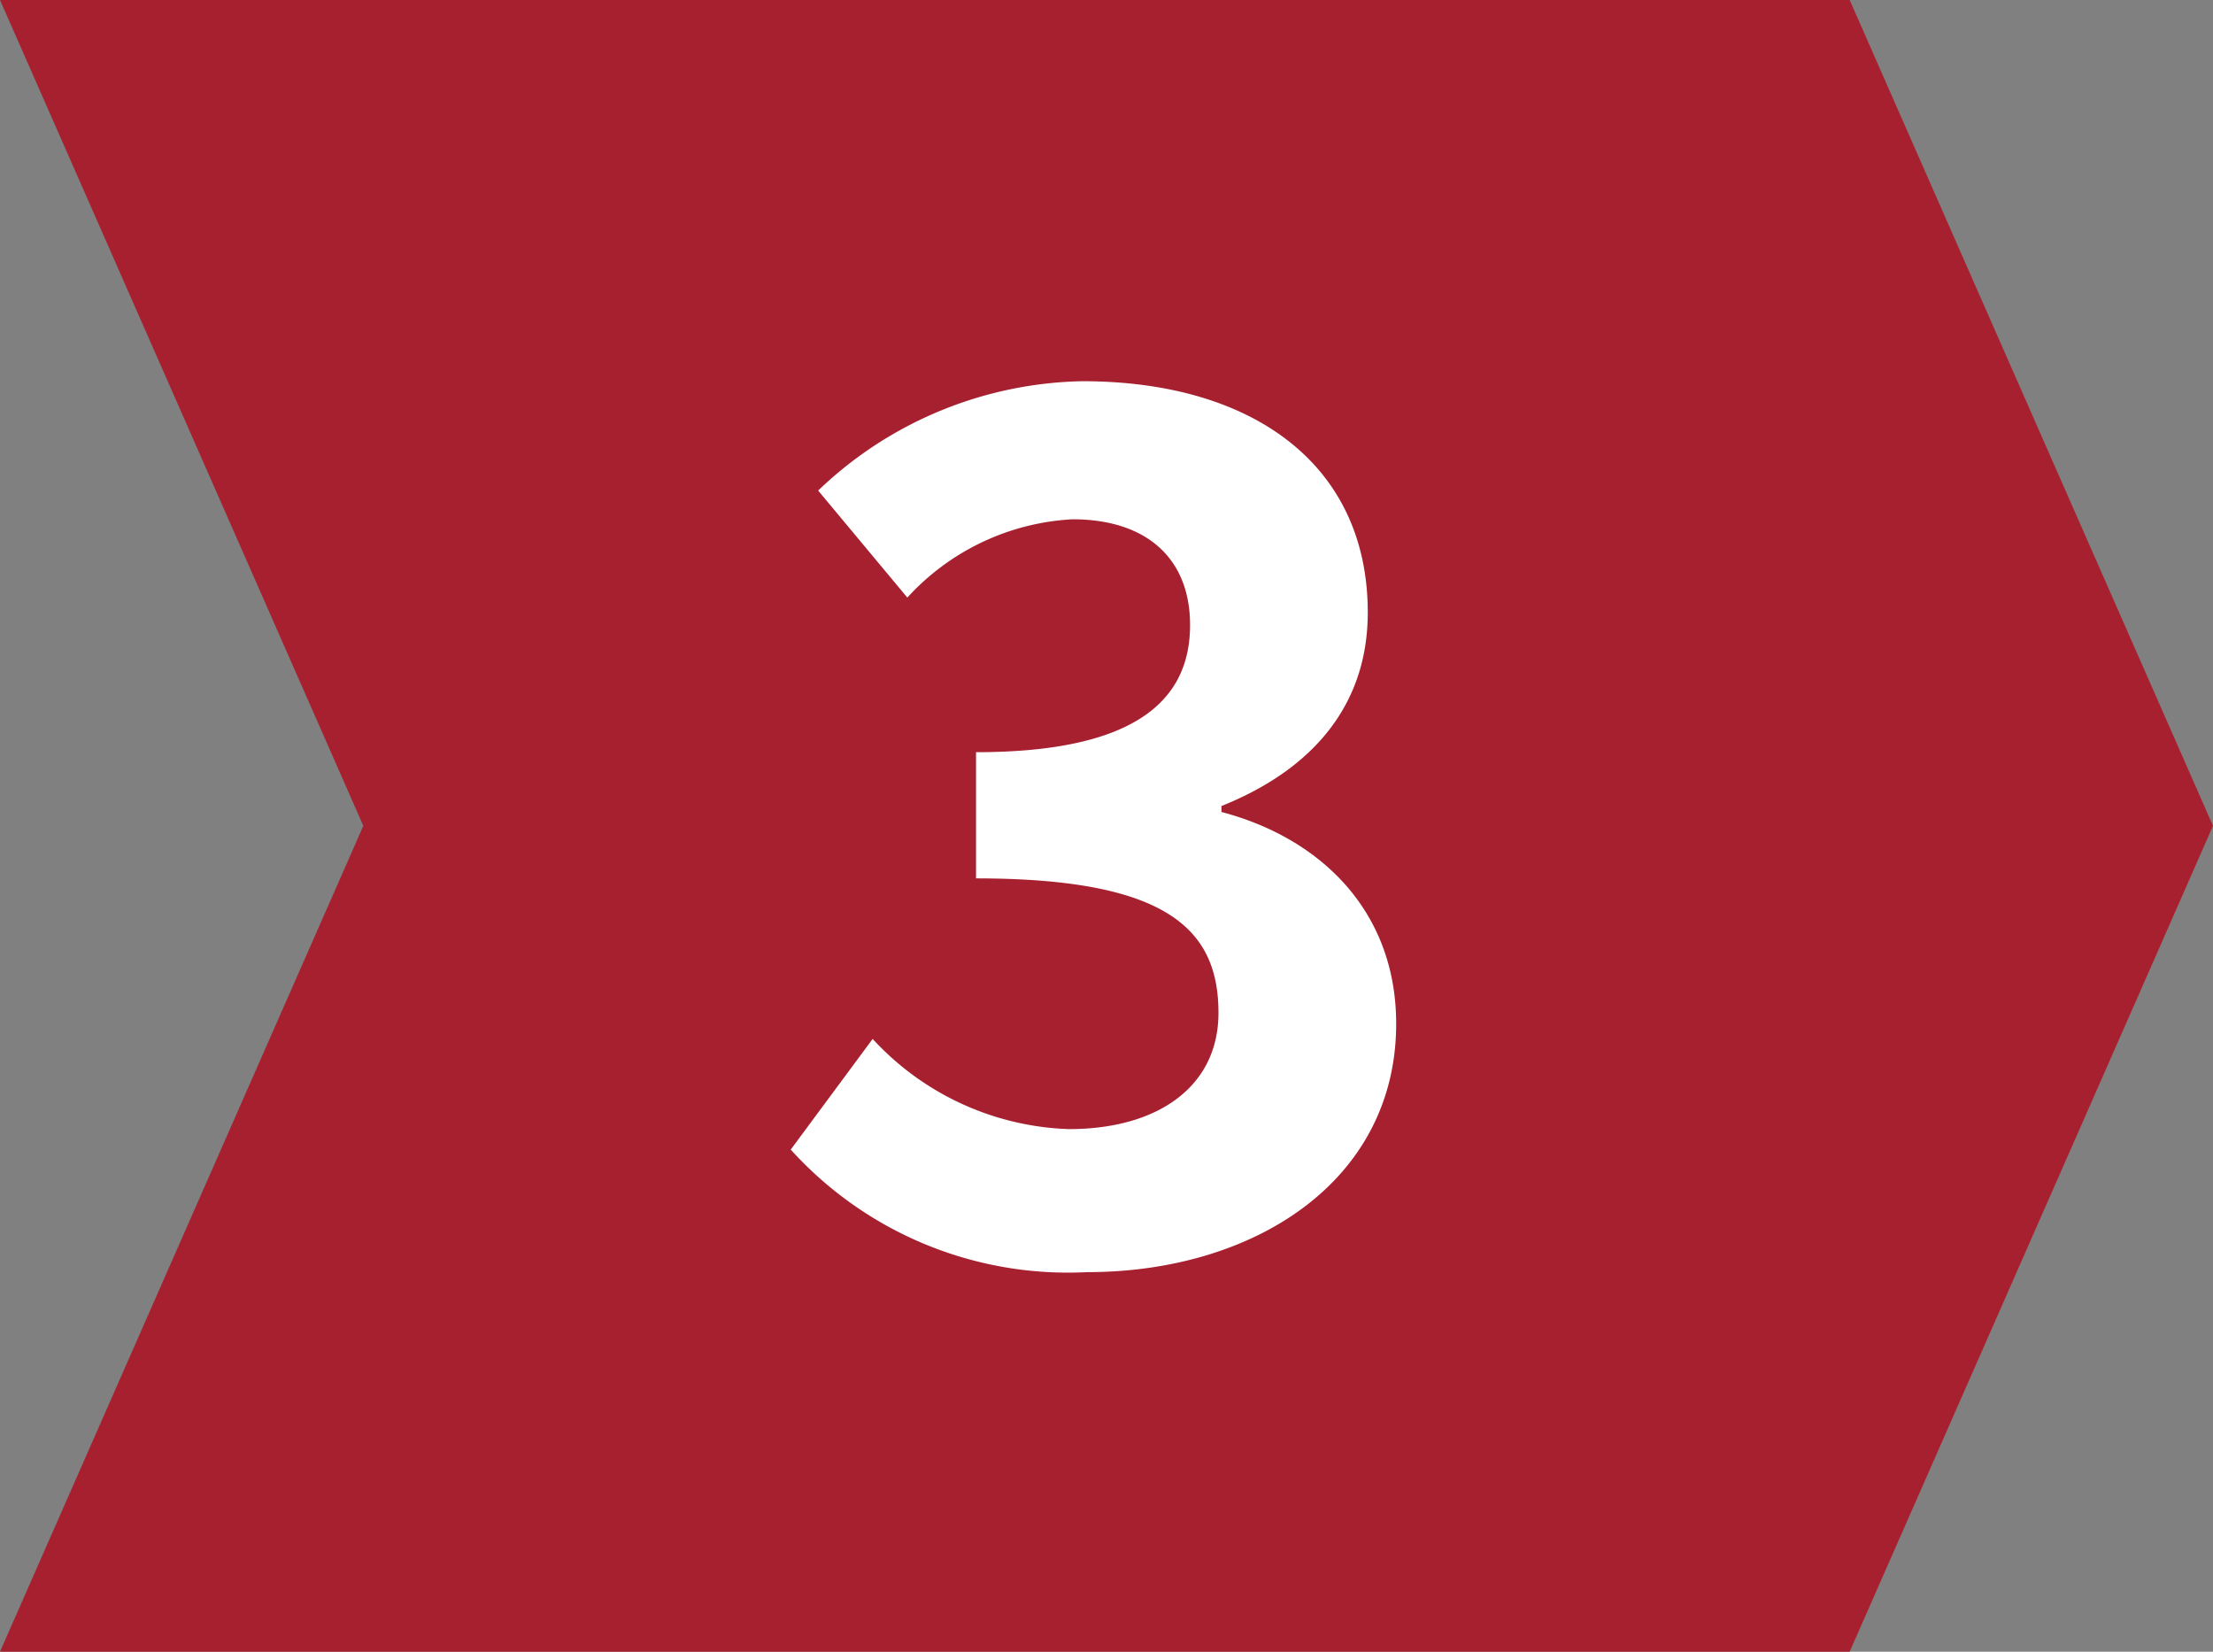
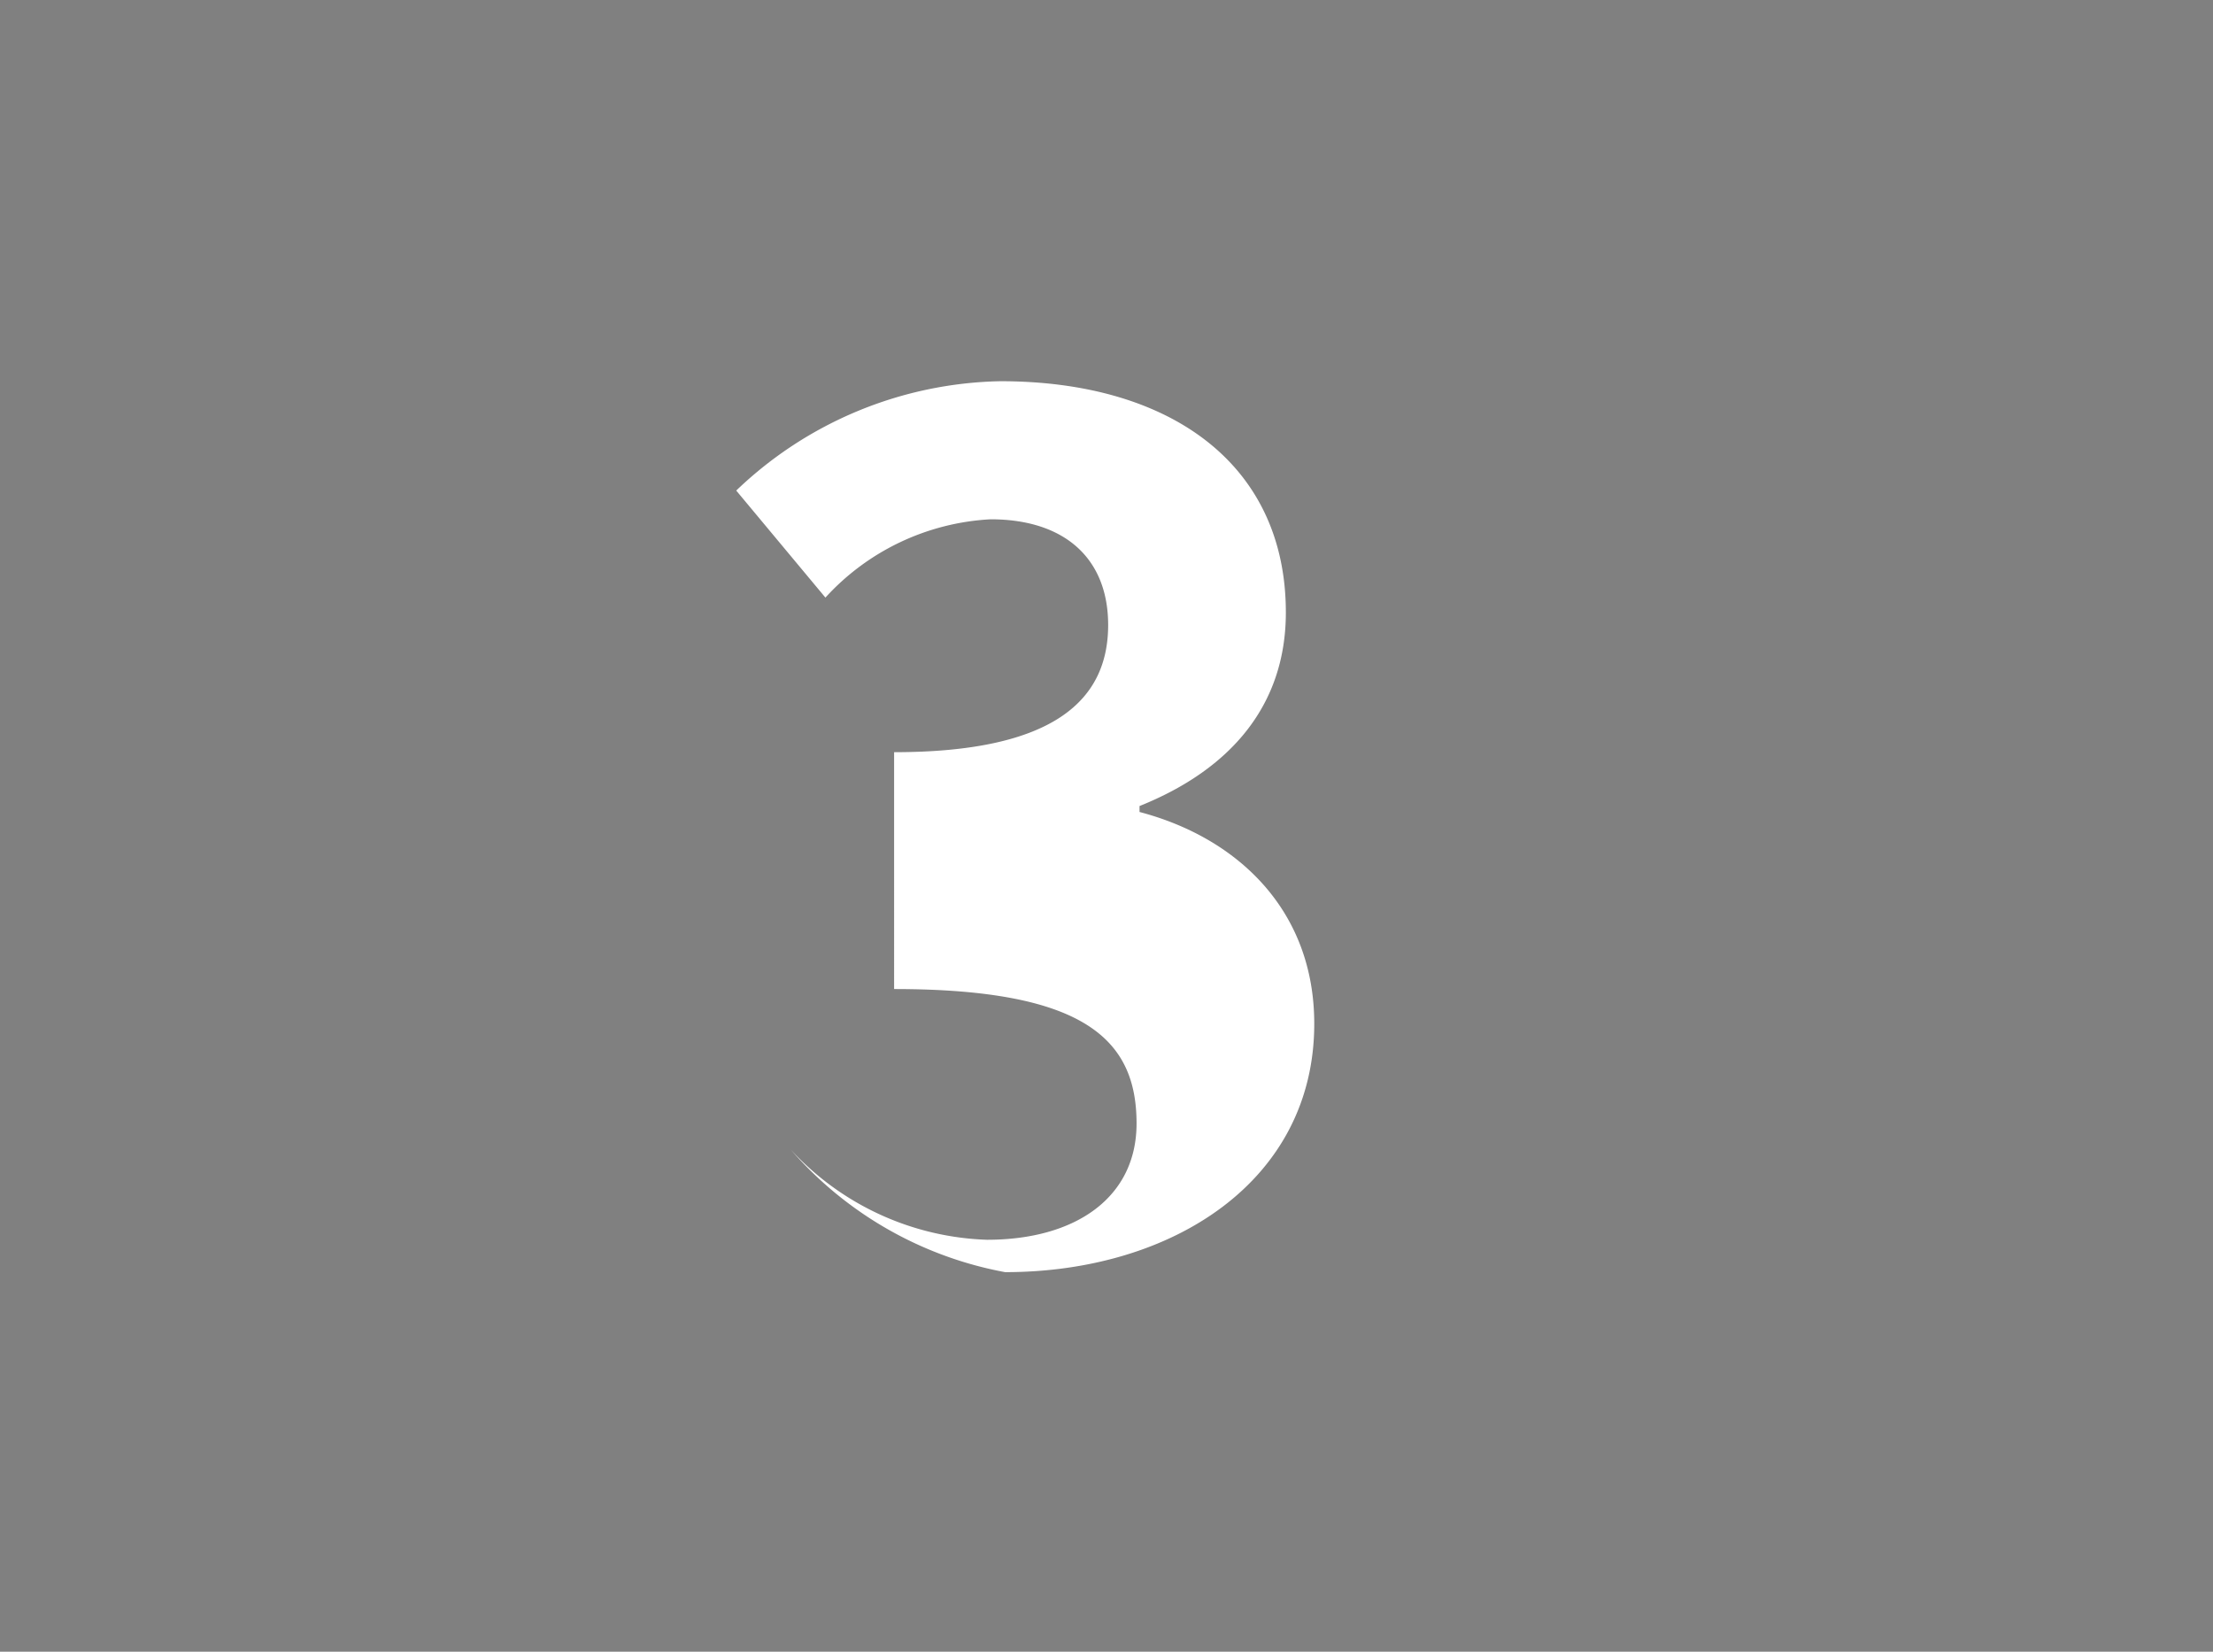
<svg xmlns="http://www.w3.org/2000/svg" id="Layer_1" data-name="Layer 1" viewBox="0 0 67 50" width="67px" height="50px">
  <rect x="0" y="0" width="67" height="50" fill="#808080" stroke="none" />
  <defs>
    <style>.cls-1{fill:#a7202f;}.cls-2{isolation:isolate;}.cls-3{fill:#fff;}</style>
  </defs>
-   <polygon class="cls-1" points="56 0 0 0 11 25 0 50 56 50 67 25 56 0" />
  <g id="_3" data-name=" 3" class="cls-2">
    <g class="cls-2">
-       <path class="cls-3" d="M23.94,34.8l2.48-3.35a8.45,8.45,0,0,0,5.94,2.73c2.7,0,4.53-1.29,4.53-3.52,0-2.52-1.54-4.07-7.34-4.07V22.77c4.9,0,6.48-1.62,6.48-3.85,0-2-1.3-3.2-3.56-3.2a7.29,7.29,0,0,0-5,2.37l-2.7-3.24a11.87,11.87,0,0,1,8-3.31c5.15,0,8.64,2.52,8.64,7,0,2.8-1.66,4.75-4.43,5.86v.18c3,.79,5.29,3,5.29,6.41,0,4.75-4.28,7.52-9.36,7.52A11.32,11.32,0,0,1,23.94,34.8Z" />
+       <path class="cls-3" d="M23.94,34.8a8.45,8.45,0,0,0,5.94,2.73c2.7,0,4.53-1.29,4.53-3.52,0-2.52-1.54-4.07-7.34-4.07V22.77c4.9,0,6.48-1.62,6.48-3.85,0-2-1.3-3.2-3.56-3.2a7.29,7.29,0,0,0-5,2.37l-2.7-3.24a11.87,11.87,0,0,1,8-3.31c5.15,0,8.64,2.52,8.64,7,0,2.8-1.66,4.75-4.43,5.86v.18c3,.79,5.29,3,5.29,6.41,0,4.75-4.28,7.52-9.36,7.52A11.32,11.32,0,0,1,23.94,34.8Z" />
    </g>
  </g>
</svg>